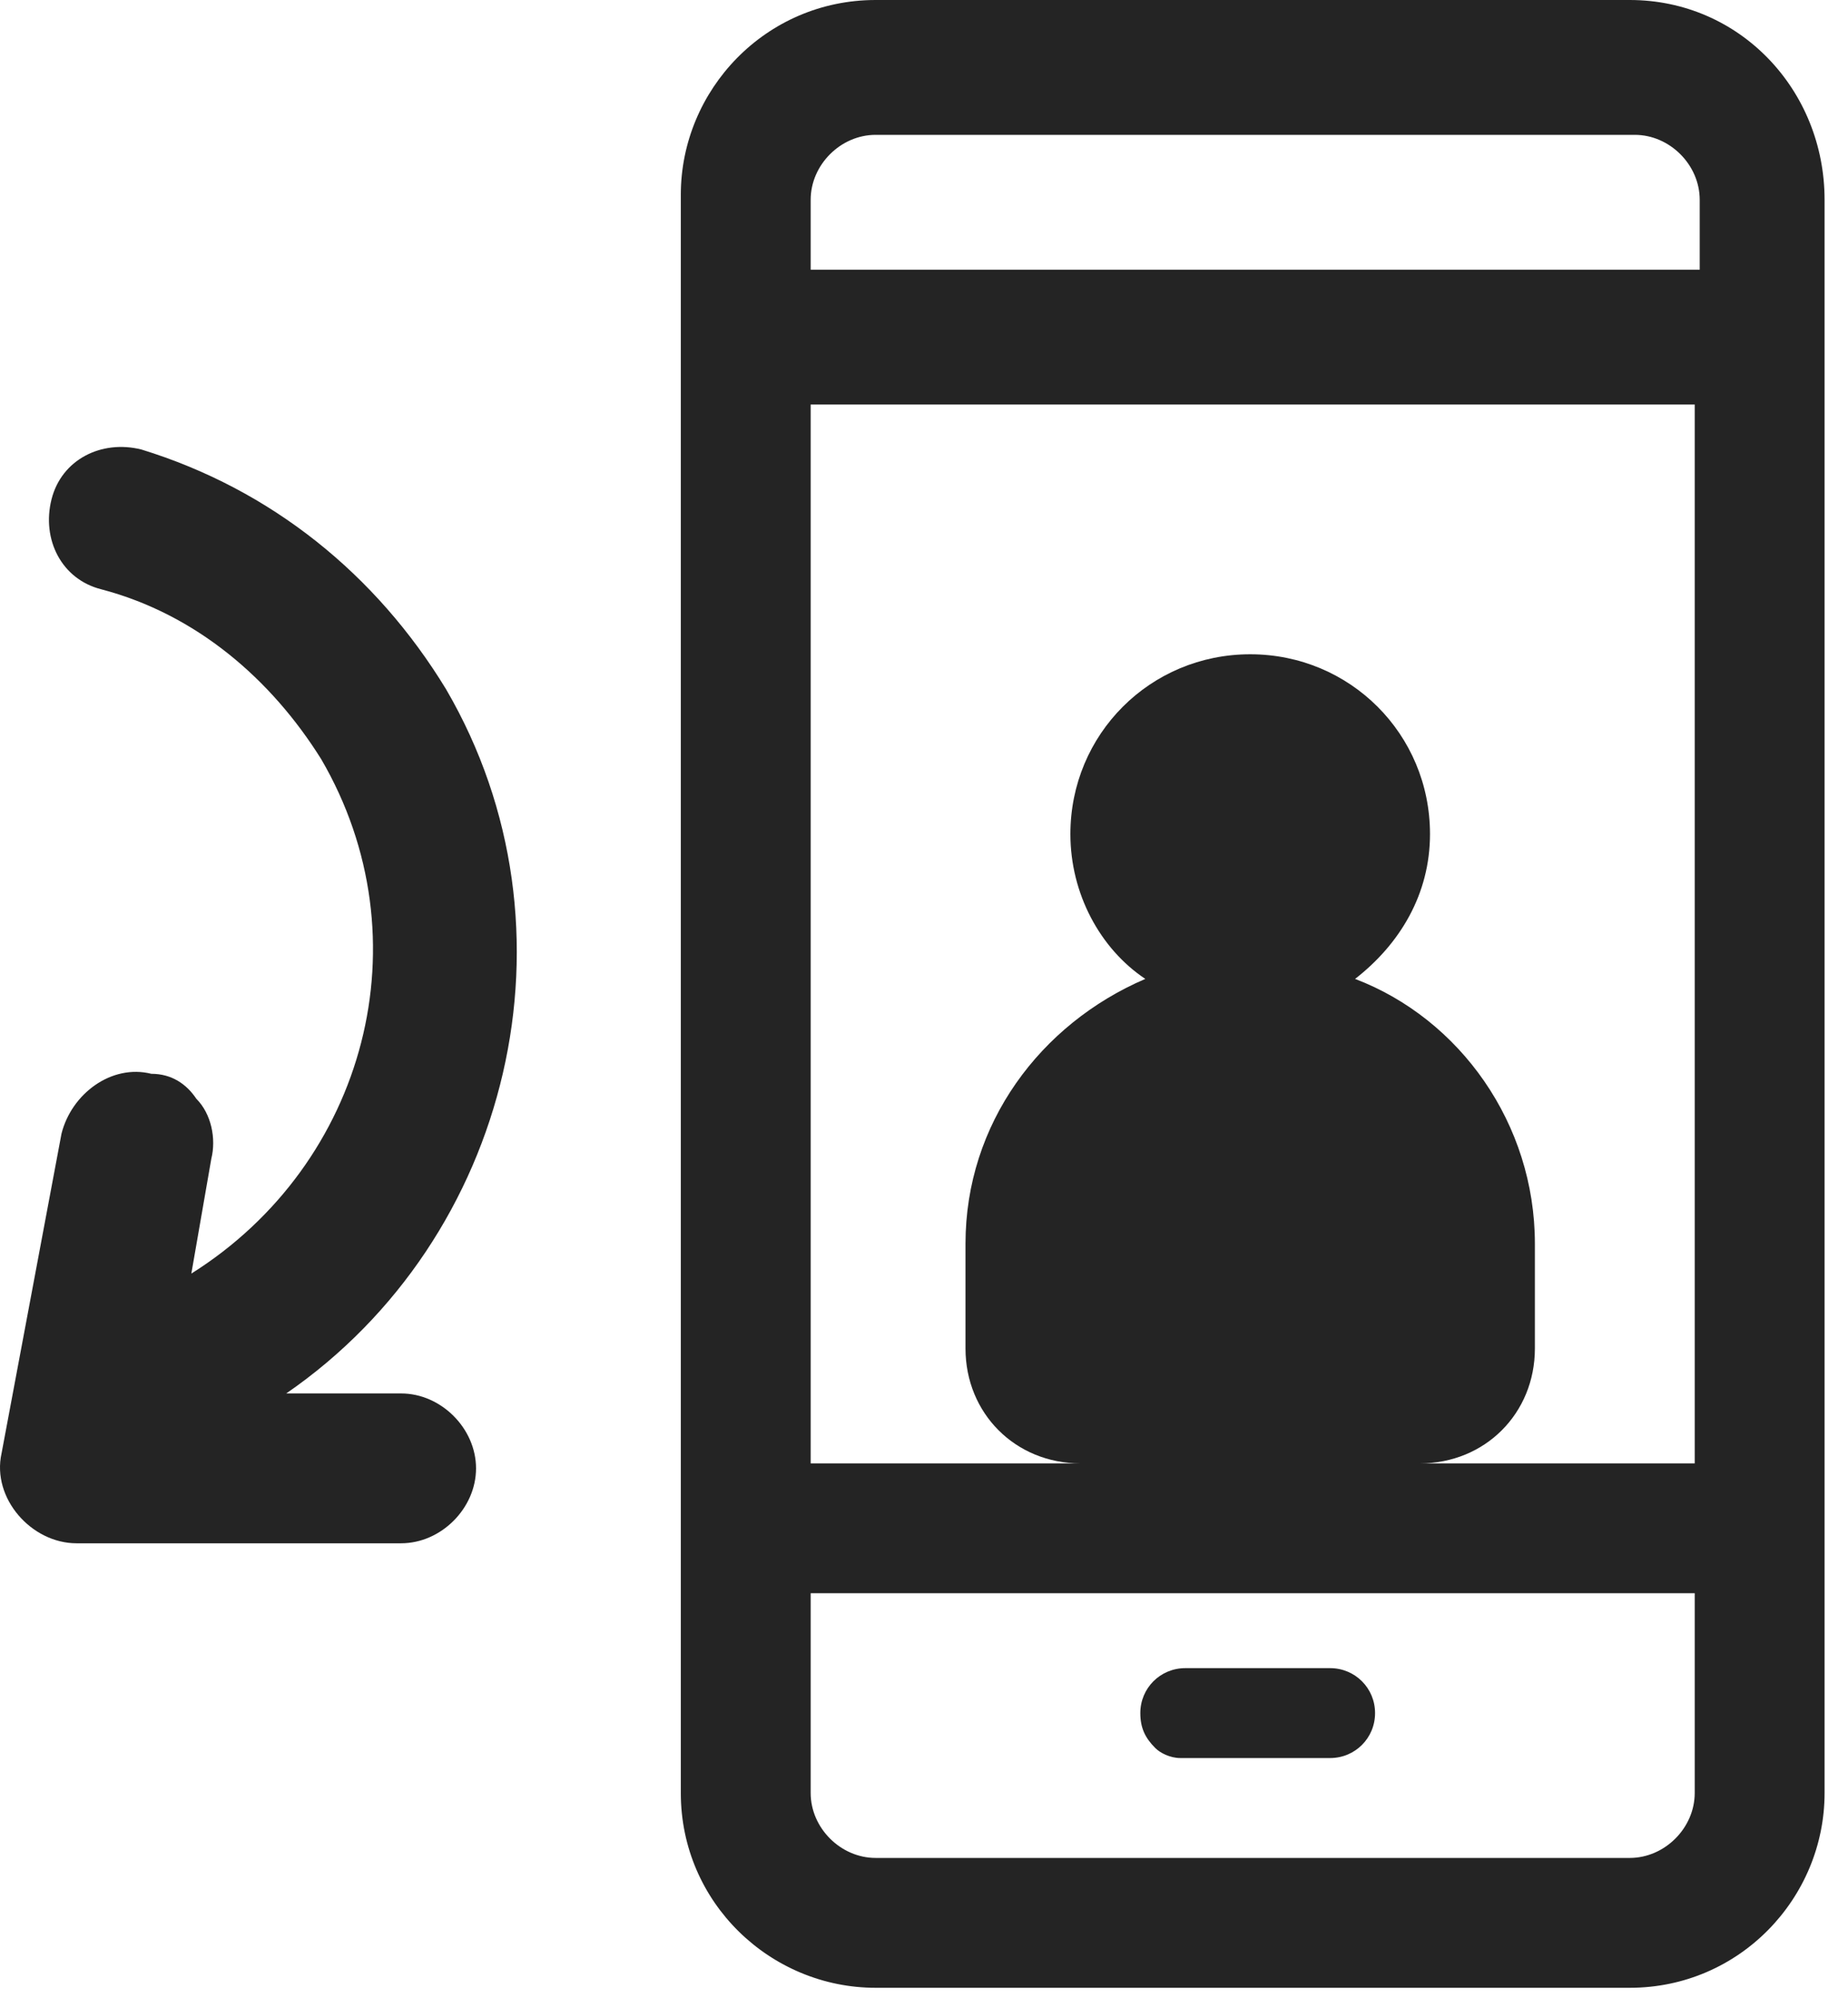
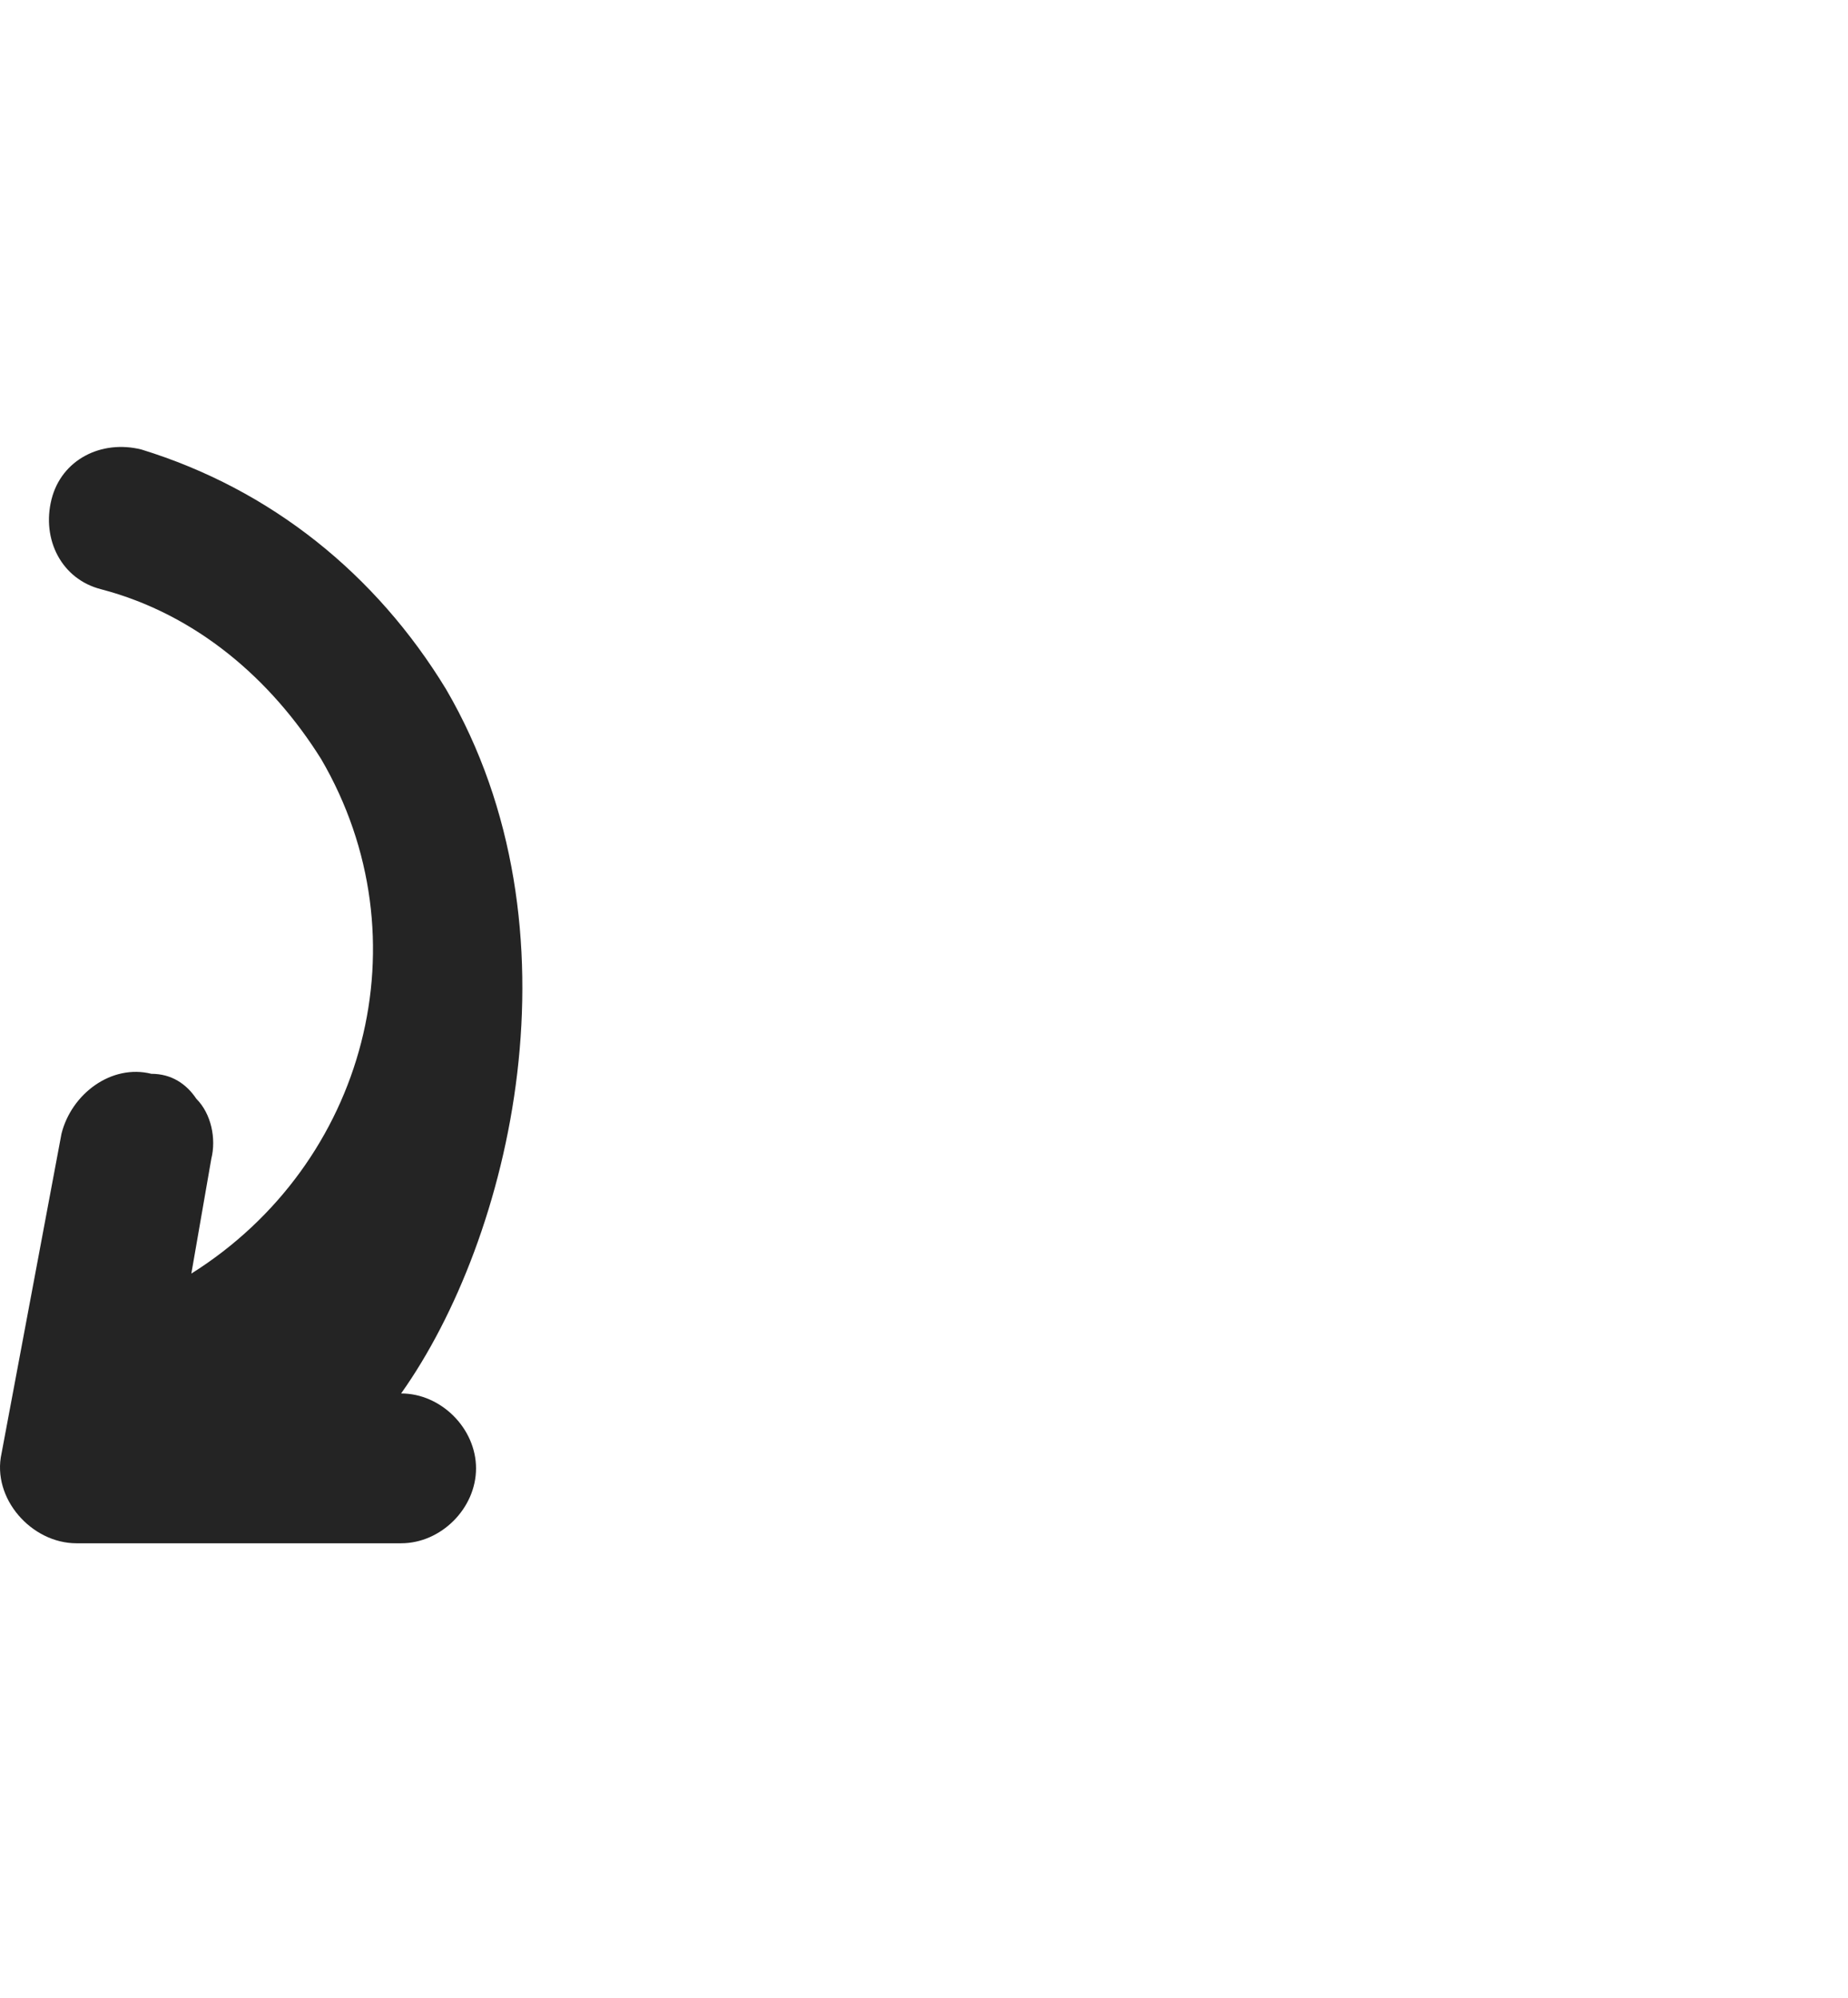
<svg xmlns="http://www.w3.org/2000/svg" width="37" height="40" viewBox="0 0 37 40" fill="none">
-   <path d="M23.131 35C23.231 35.1 23.431 35.2 23.631 35.2H23.731H26.631C27.131 35.2 27.531 34.8 27.531 34.3C27.531 33.8 27.131 33.4 26.631 33.4H23.731C23.231 33.4 22.831 33.8 22.831 34.3C22.831 34.6 22.931 34.8 23.131 35Z" fill="#242424" />
-   <path d="M8.931 13.8C7.531 11.5 5.431 9.8 2.831 9C2.031 8.8 1.231 9.2 1.031 10C0.831 10.8 1.231 11.6 2.031 11.8C3.931 12.3 5.431 13.6 6.431 15.2C8.531 18.8 7.331 23.3 3.831 25.5L4.231 23.2C4.331 22.8 4.231 22.3 3.931 22C3.731 21.7 3.431 21.5 3.031 21.5C2.231 21.3 1.431 21.9 1.231 22.7L0.031 29.1C-0.169 30 0.631 30.9 1.531 30.9H8.031C8.831 30.9 9.531 30.2 9.531 29.4C9.531 28.6 8.831 27.9 8.031 27.9H5.731C10.231 24.8 11.731 18.6 8.931 13.8Z" fill="#242424" />
-   <path fill-rule="evenodd" clip-rule="evenodd" d="M32.231 0H32.631C34.831 0 36.531 1.8 36.531 4V9.5V9.9V10.9V11.3V35.9C36.531 38 34.831 39.8 32.631 39.8H17.531C15.431 39.8 13.631 38.1 13.631 35.9V14.1V13.6V12.7V12.2V10.9V10.4V9.5V9V3.9C13.631 1.8 15.331 0 17.531 0H28.131H28.531H31.831H32.231ZM32.631 37.2C33.331 37.2 33.931 36.6 33.931 35.9V31.9H16.231V35.9C16.231 36.6 16.831 37.2 17.531 37.2H32.631ZM33.931 9.8V11.1V29.3H28.431C29.731 29.3 30.731 28.3 30.731 27V24.9C30.731 22.5 29.231 20.4 27.131 19.6C28.031 18.9 28.631 17.9 28.631 16.7C28.631 14.7 27.031 13.1 25.031 13.1C23.031 13.1 21.431 14.7 21.431 16.7C21.431 17.9 22.031 19 22.931 19.6C20.831 20.5 19.331 22.5 19.331 24.9V27C19.331 28.3 20.331 29.3 21.631 29.3H16.231V13.8V12.5V10.7V9.4V8.1H33.931V9.8ZM16.231 5.4H33.931H34.031V4C34.031 3.3 33.431 2.7 32.731 2.7H32.131H32.031H28.431H28.331H17.531C16.831 2.7 16.231 3.3 16.231 4V5.4Z" fill="#242424" />
+   <path d="M8.931 13.8C7.531 11.5 5.431 9.8 2.831 9C2.031 8.8 1.231 9.2 1.031 10C0.831 10.8 1.231 11.6 2.031 11.8C3.931 12.3 5.431 13.6 6.431 15.2C8.531 18.8 7.331 23.3 3.831 25.5L4.231 23.2C4.331 22.8 4.231 22.3 3.931 22C3.731 21.7 3.431 21.5 3.031 21.5C2.231 21.3 1.431 21.9 1.231 22.7L0.031 29.1C-0.169 30 0.631 30.9 1.531 30.9H8.031C8.831 30.9 9.531 30.2 9.531 29.4C9.531 28.6 8.831 27.9 8.031 27.9C10.231 24.8 11.731 18.6 8.931 13.8Z" fill="#242424" />
</svg>